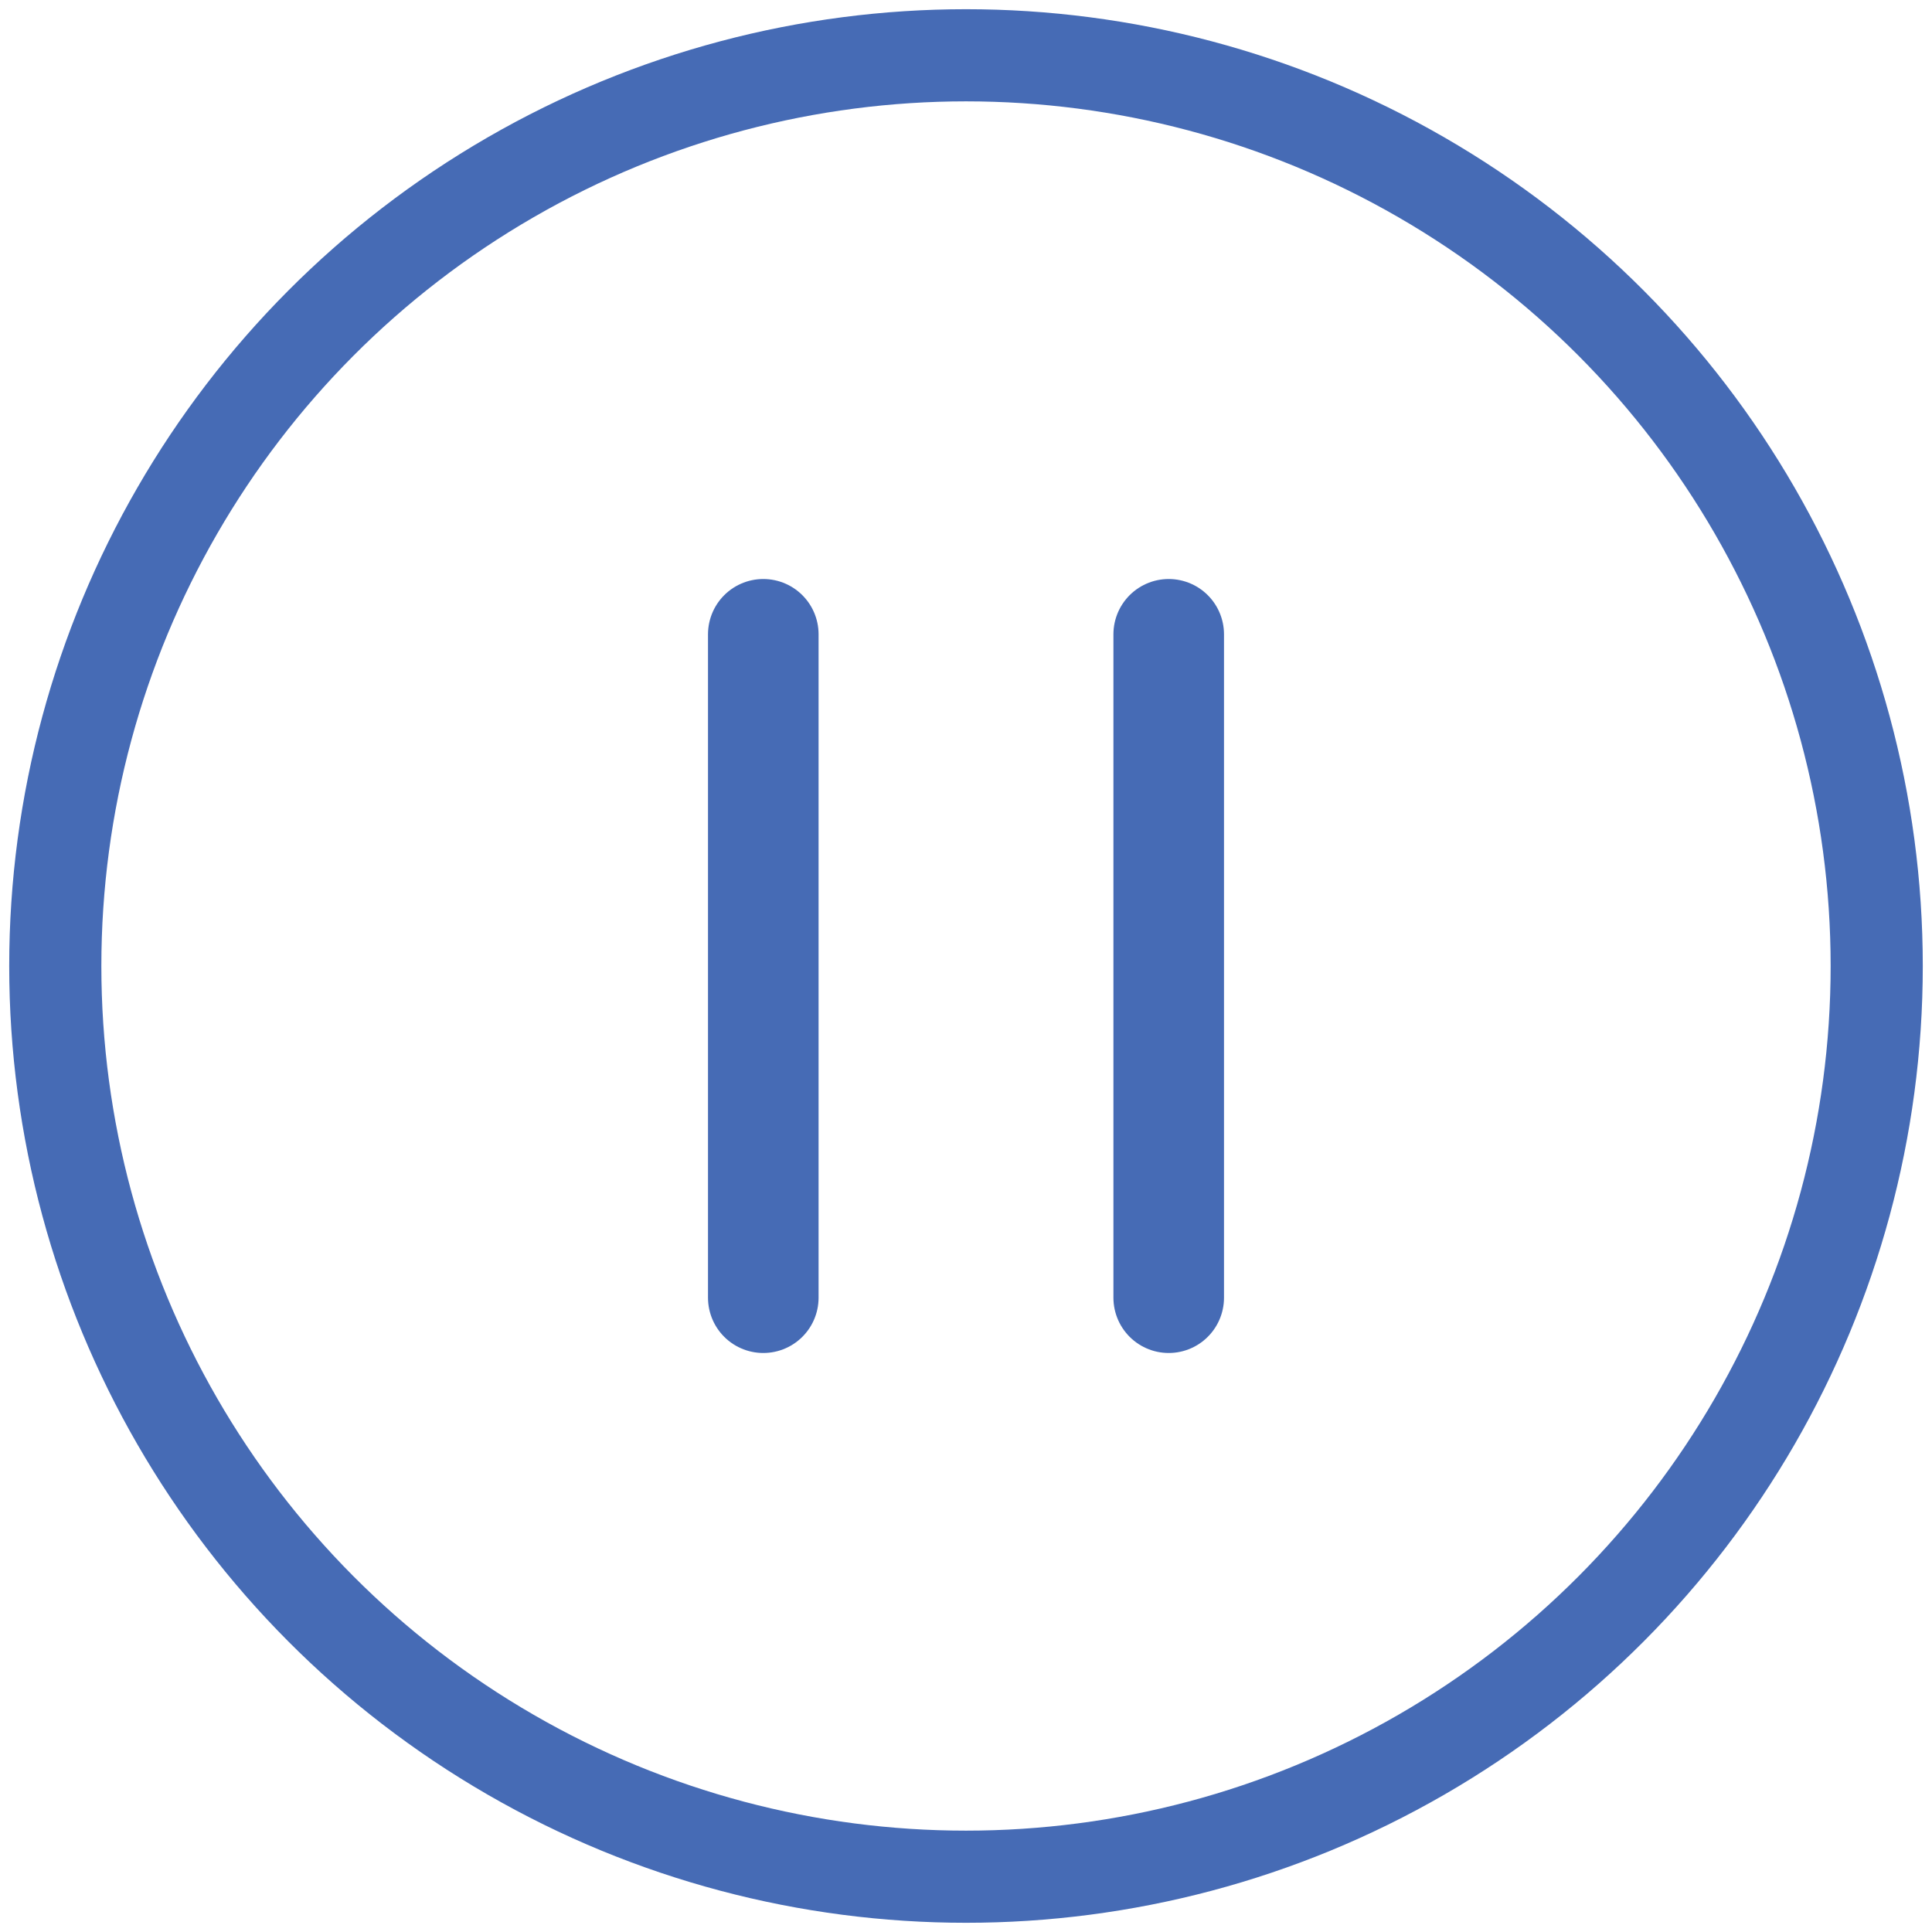
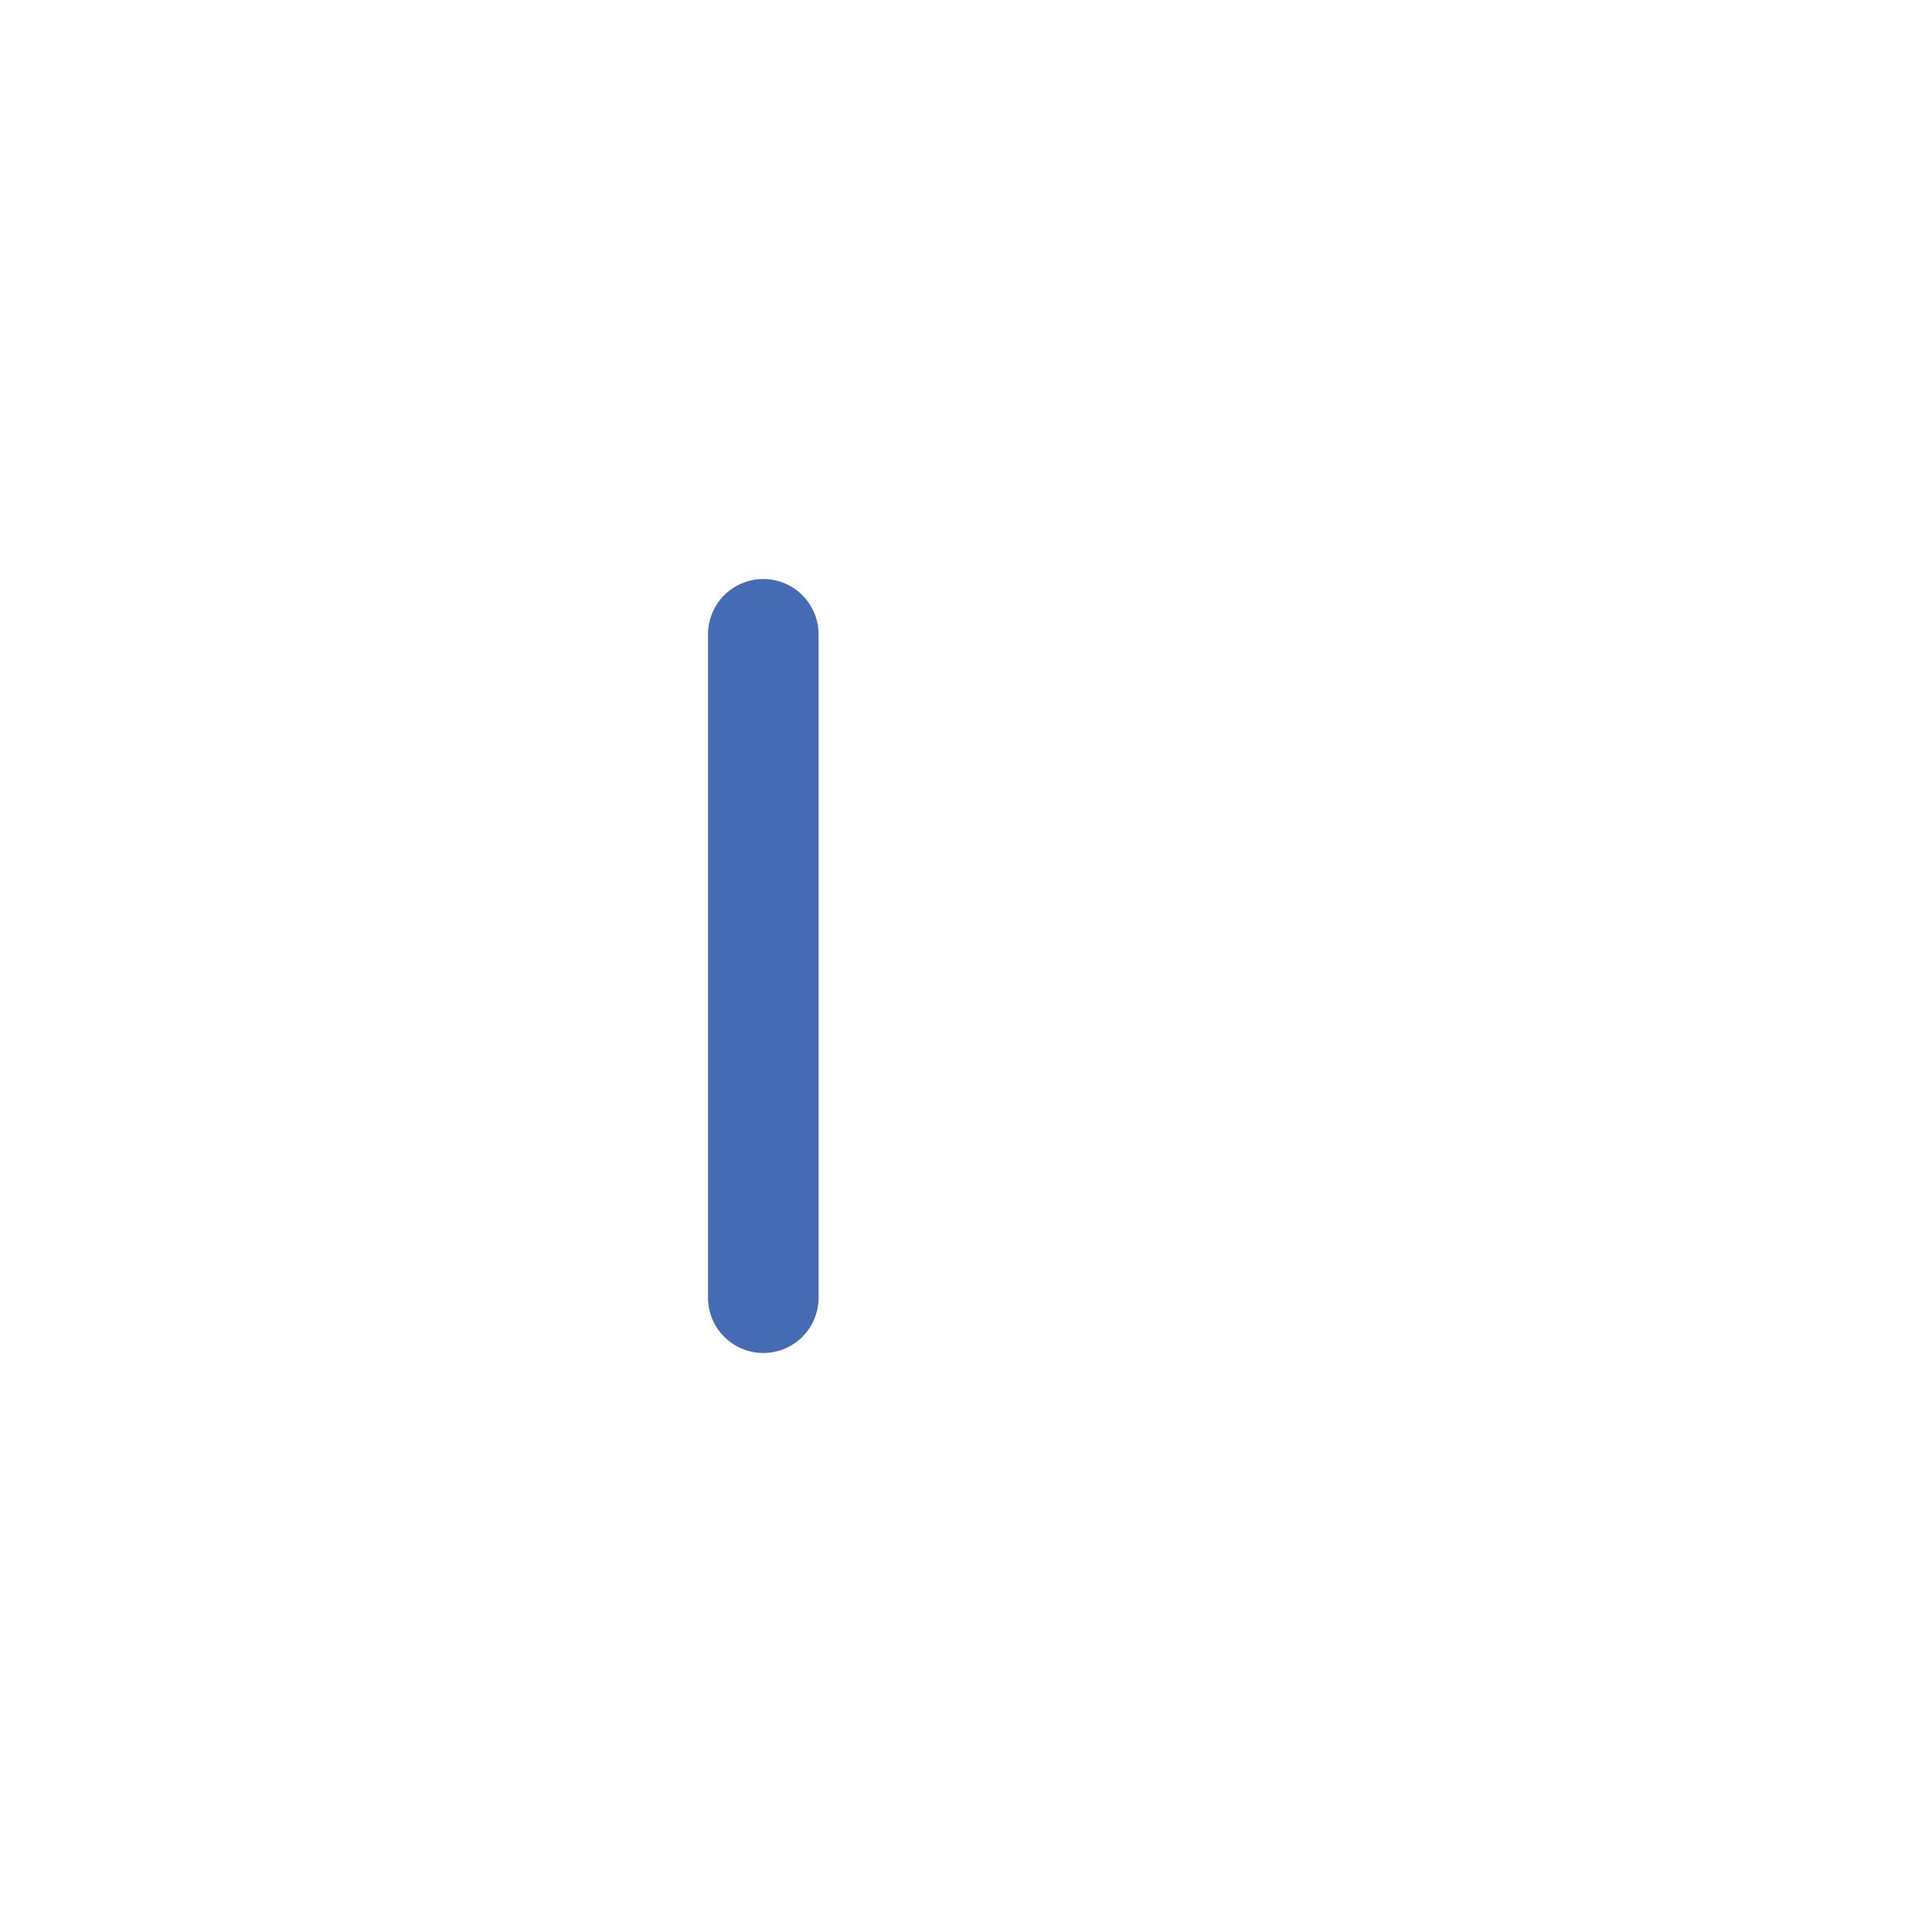
<svg xmlns="http://www.w3.org/2000/svg" id="_レイヤー_2" data-name="レイヤー 2" viewBox="0 0 52.42 52.42">
  <defs>
    <style>
      .cls-1 {
        stroke-width: 2.5px;
      }

      .cls-1, .cls-2 {
        fill: none;
        stroke: #466bb5;
        stroke-miterlimit: 10;
      }

      .cls-2 {
        stroke-linecap: round;
        stroke-width: 3px;
      }
    </style>
  </defs>
  <g id="_レイヤー_1-2" data-name="レイヤー 1">
    <g id="_レイヤー_1-2" data-name=" レイヤー 1-2">
-       <circle class="cls-1" cx="26.21" cy="26.21" r="24.71" />
      <g>
        <line class="cls-2" x1="20.71" y1="17.21" x2="20.71" y2="35.21" />
-         <line class="cls-2" x1="31.71" y1="17.21" x2="31.71" y2="35.21" />
      </g>
    </g>
  </g>
</svg>